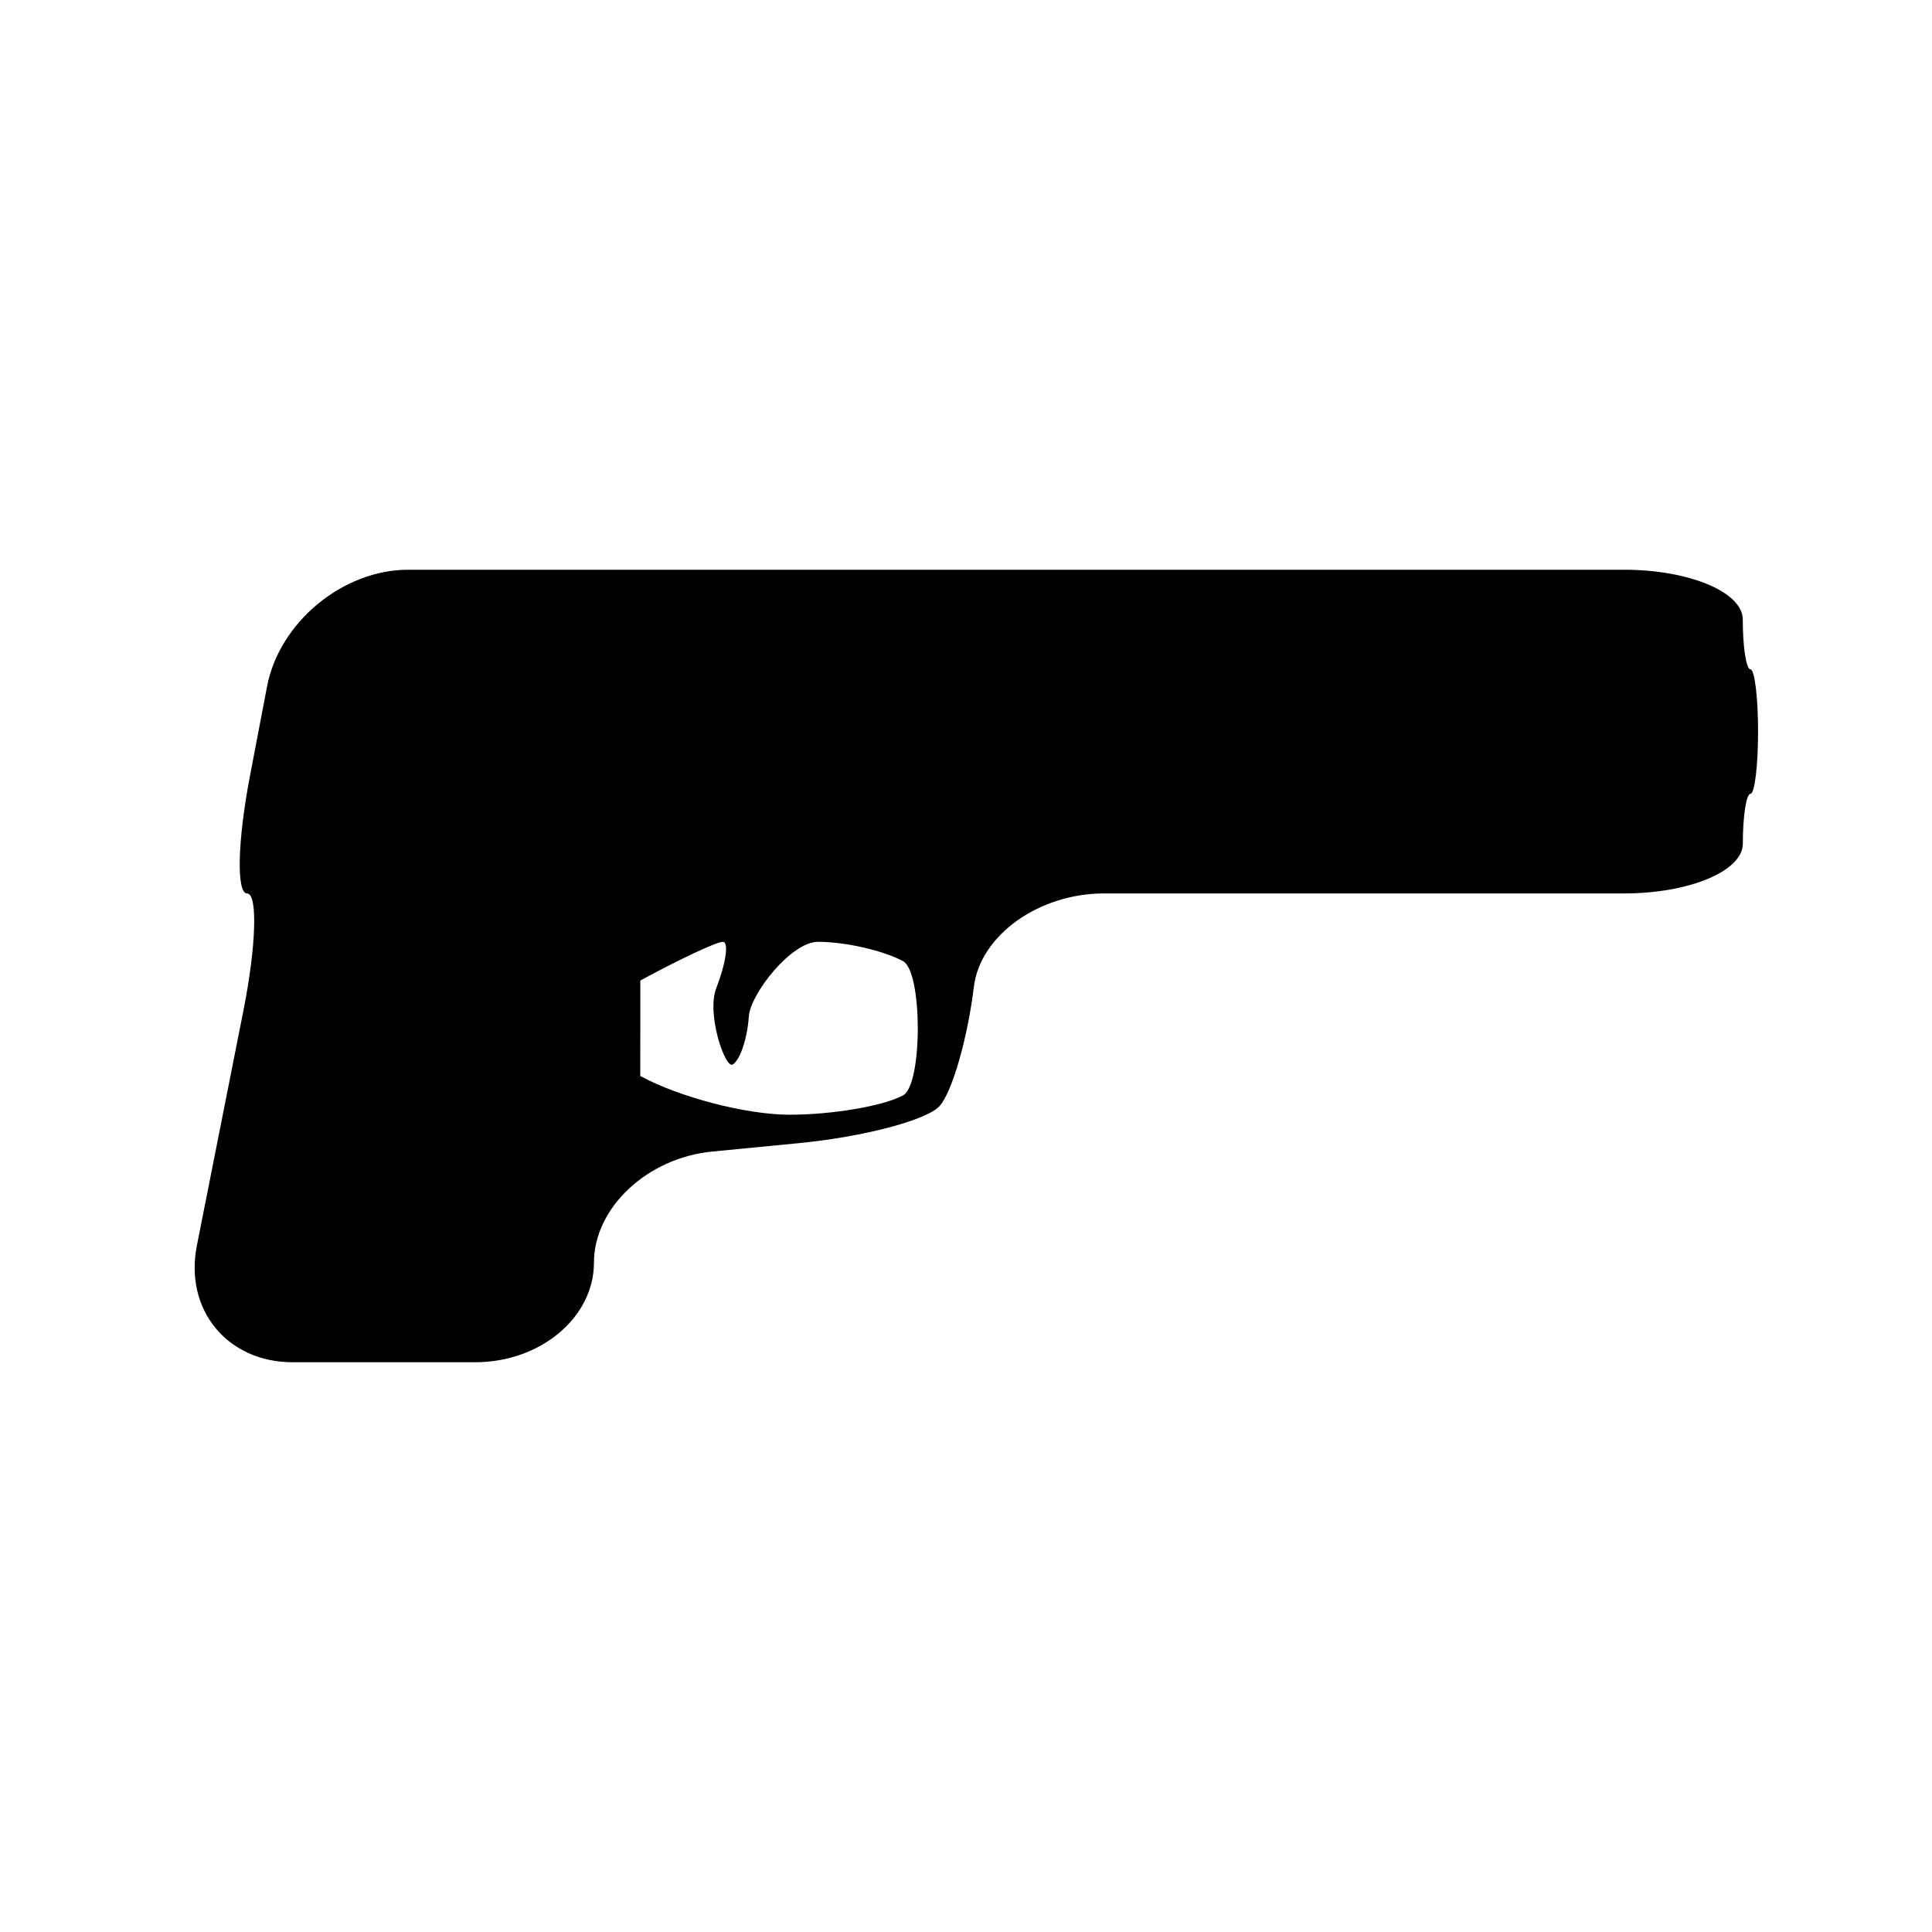
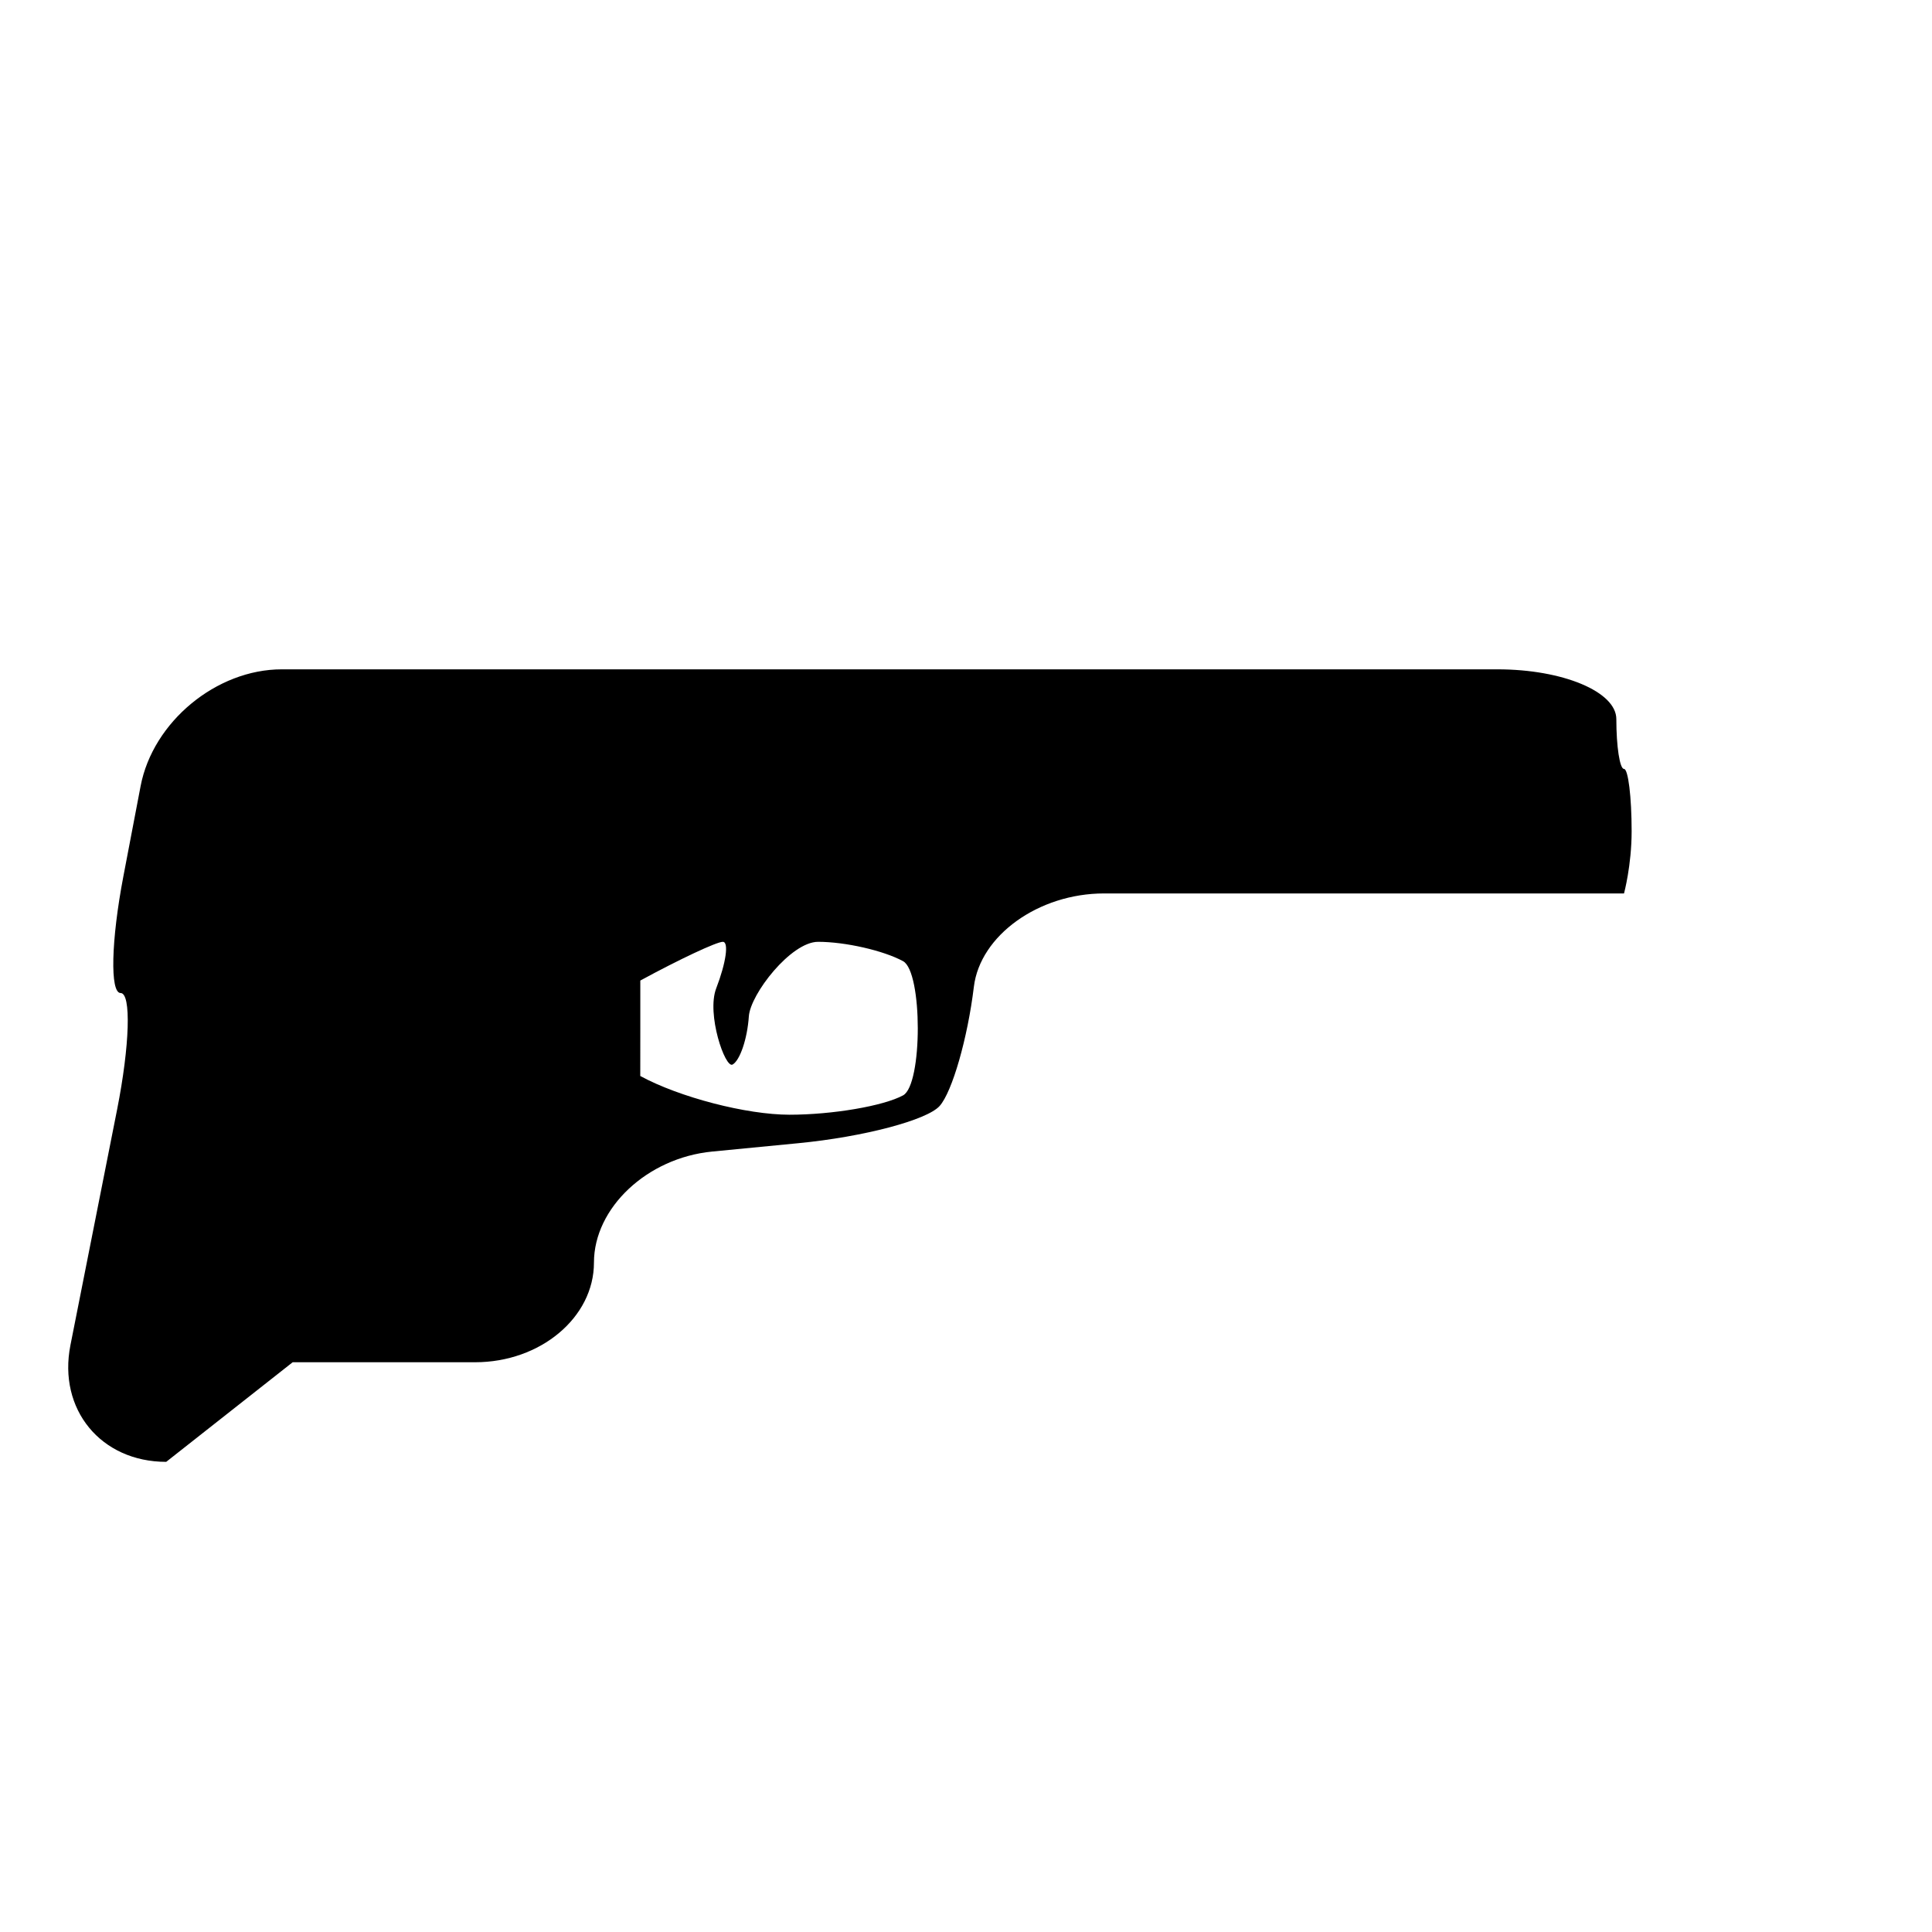
<svg xmlns="http://www.w3.org/2000/svg" fill="#000000" width="800px" height="800px" version="1.1" viewBox="144 144 512 512">
-   <path d="m221.56 505.01h48.355c17.32 0 31.488-11.883 31.488-26.398s14.105-27.766 31.34-29.438l22.871-2.219c17.238-1.668 34.07-6.113 37.406-9.867 3.332-3.758 7.414-17.965 9.062-31.57 1.648-13.609 17.172-24.746 34.488-24.746h137.81c17.32 0 31.488-5.934 31.488-13.195 0-7.258 0.906-13.199 2.019-13.199s2.019-7.426 2.019-16.5-0.914-16.5-2.027-16.5-2.027-5.934-2.027-13.195c0-7.258-14.168-13.195-31.488-13.195h-322.19c-17.32 0-34.148 13.918-37.402 30.926l-4.57 23.93c-3.254 17.008-3.586 30.926-0.73 30.926 2.852 0 2.43 13.898-0.934 30.891l-12.371 62.453c-3.348 17 8.07 30.898 25.387 30.898zm92.129-88.508v-12.648c10.379-5.641 20.227-10.262 21.867-10.262 1.648 0 0.859 5.547-1.754 12.332-2.613 6.781 2.367 21.293 4.336 20.195 1.969-1.098 3.91-6.84 4.312-12.762 0.402-5.918 11.164-19.766 18.352-19.766 7.195 0 17.328 2.309 22.523 5.133 5.195 2.816 5.199 32.73 0.004 35.555-5.191 2.824-18.742 5.133-30.109 5.133-11.367 0-29.164-4.617-39.543-10.262 0.012-0.004 0.012-0.004 0.012-12.648z" />
+   <path d="m221.56 505.01h48.355c17.32 0 31.488-11.883 31.488-26.398s14.105-27.766 31.34-29.438l22.871-2.219c17.238-1.668 34.07-6.113 37.406-9.867 3.332-3.758 7.414-17.965 9.062-31.57 1.648-13.609 17.172-24.746 34.488-24.746h137.81s2.019-7.426 2.019-16.5-0.914-16.5-2.027-16.5-2.027-5.934-2.027-13.195c0-7.258-14.168-13.195-31.488-13.195h-322.19c-17.32 0-34.148 13.918-37.402 30.926l-4.57 23.93c-3.254 17.008-3.586 30.926-0.73 30.926 2.852 0 2.43 13.898-0.934 30.891l-12.371 62.453c-3.348 17 8.07 30.898 25.387 30.898zm92.129-88.508v-12.648c10.379-5.641 20.227-10.262 21.867-10.262 1.648 0 0.859 5.547-1.754 12.332-2.613 6.781 2.367 21.293 4.336 20.195 1.969-1.098 3.91-6.84 4.312-12.762 0.402-5.918 11.164-19.766 18.352-19.766 7.195 0 17.328 2.309 22.523 5.133 5.195 2.816 5.199 32.73 0.004 35.555-5.191 2.824-18.742 5.133-30.109 5.133-11.367 0-29.164-4.617-39.543-10.262 0.012-0.004 0.012-0.004 0.012-12.648z" />
</svg>